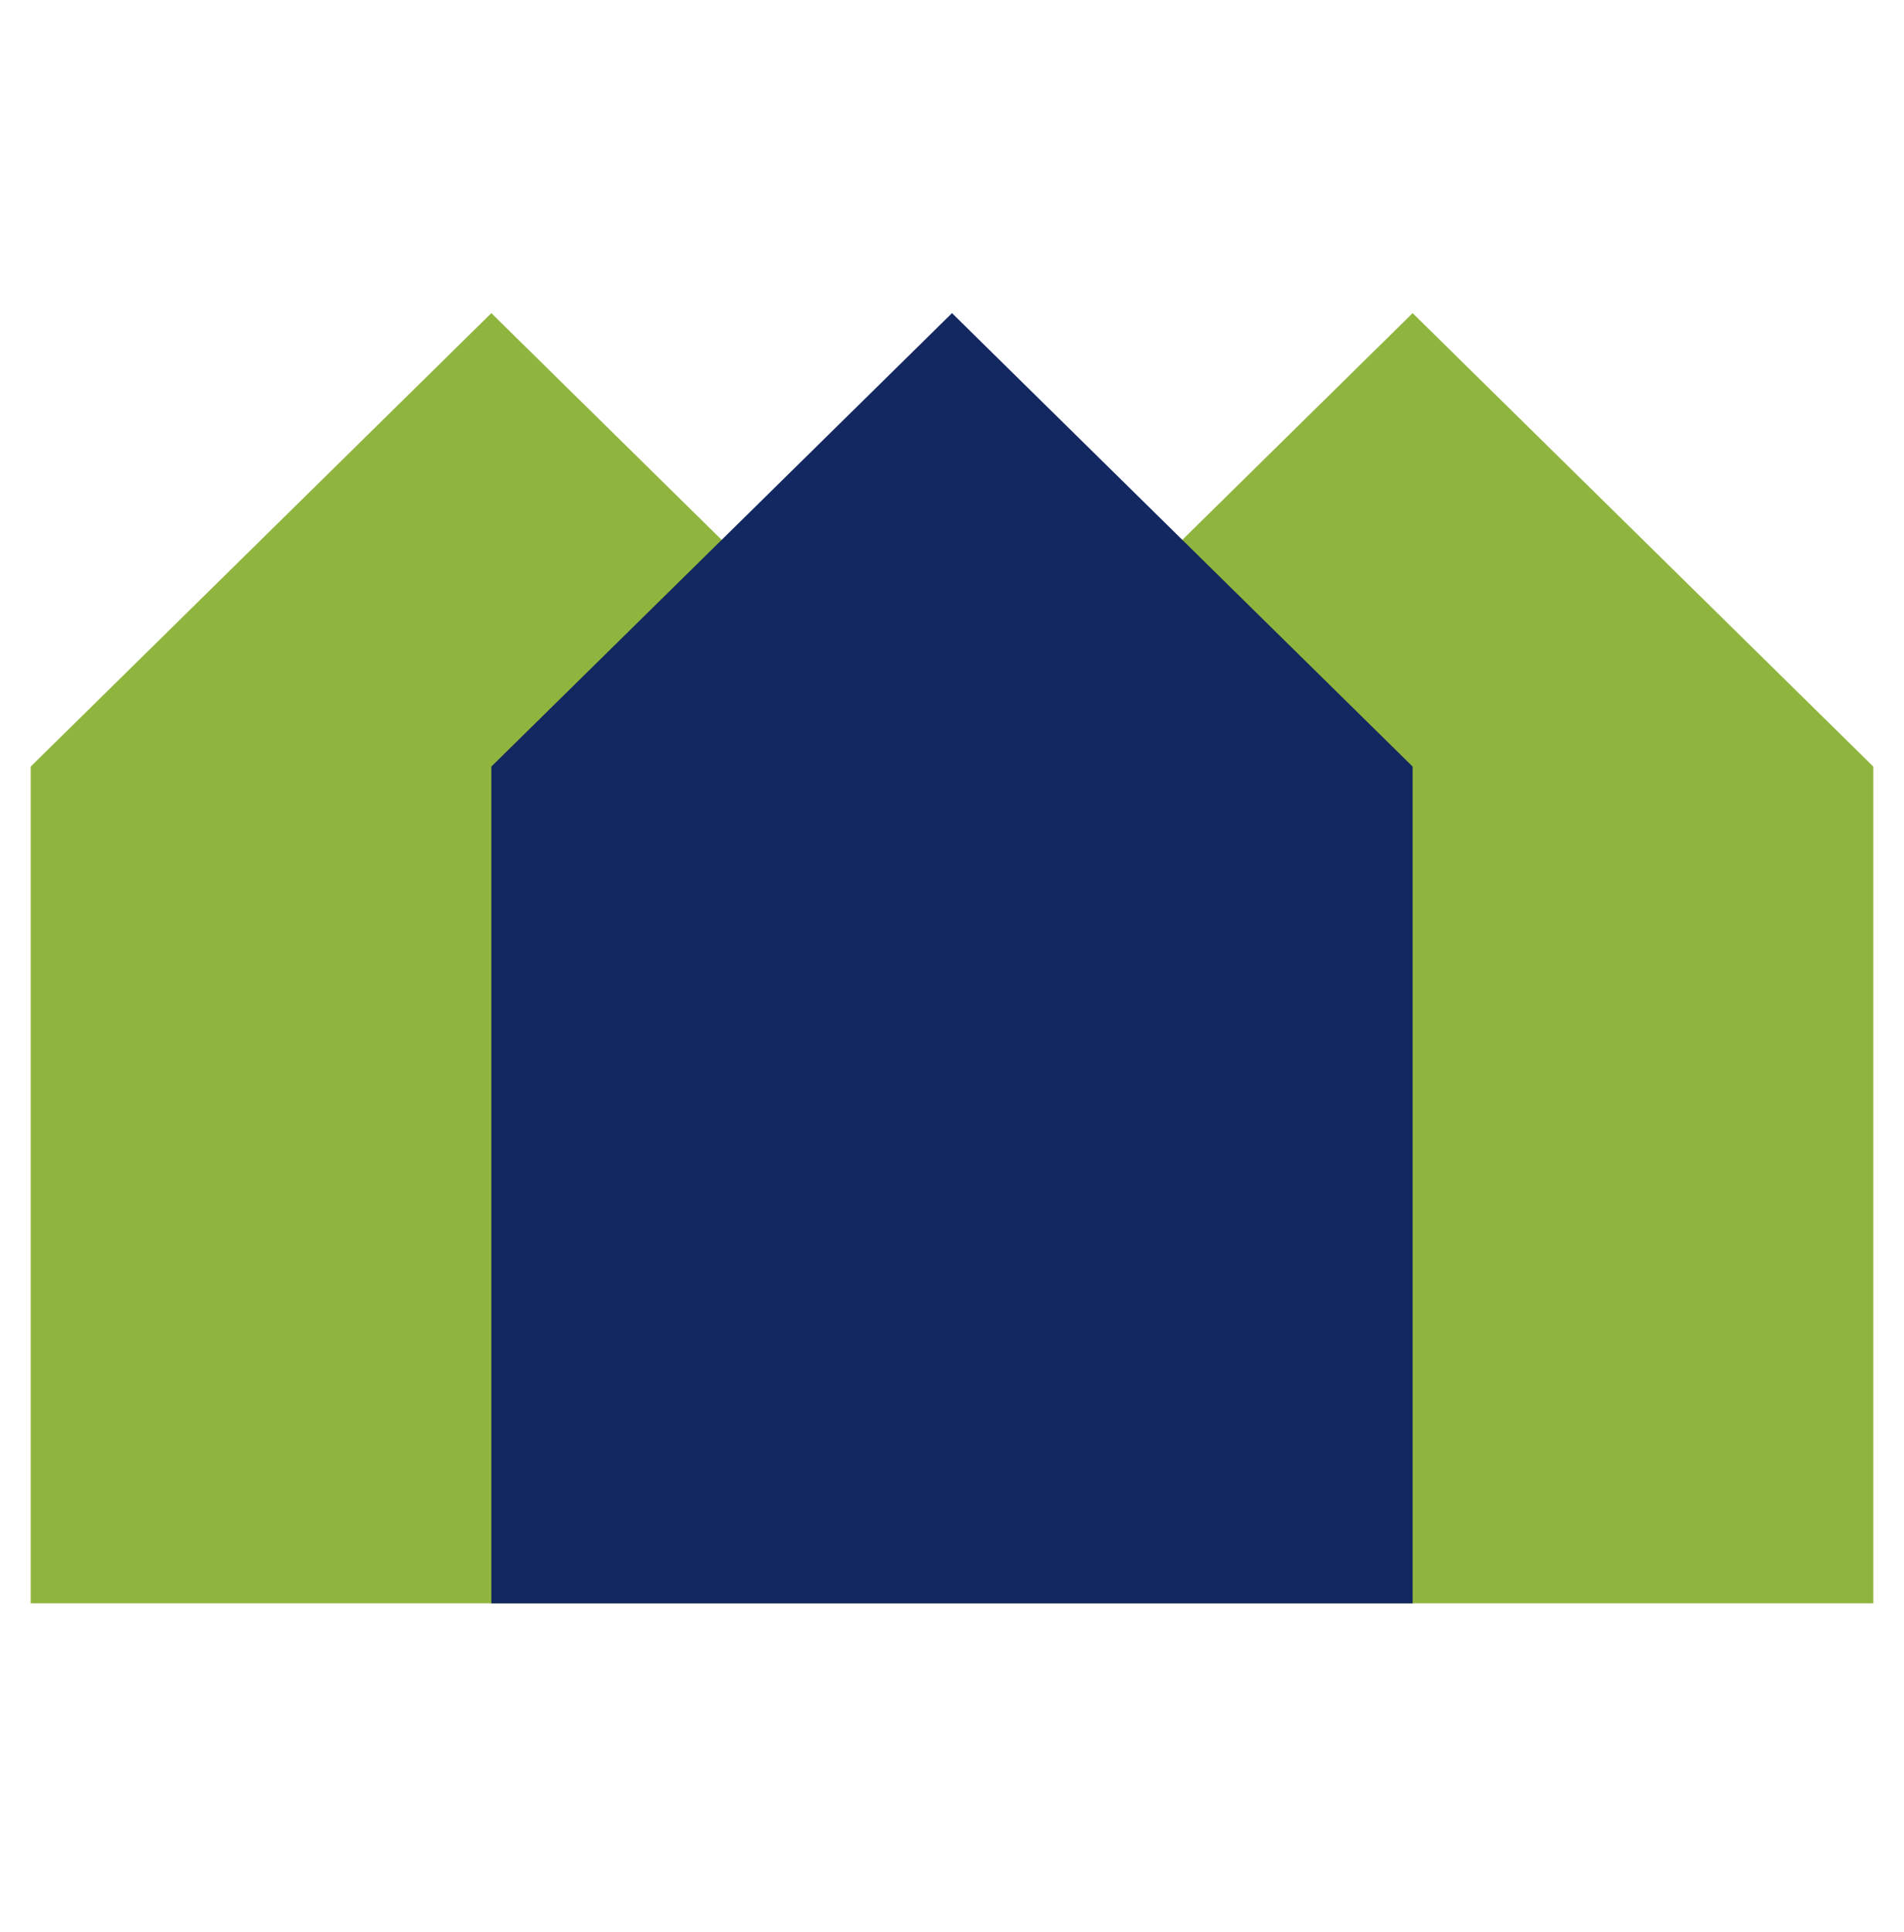
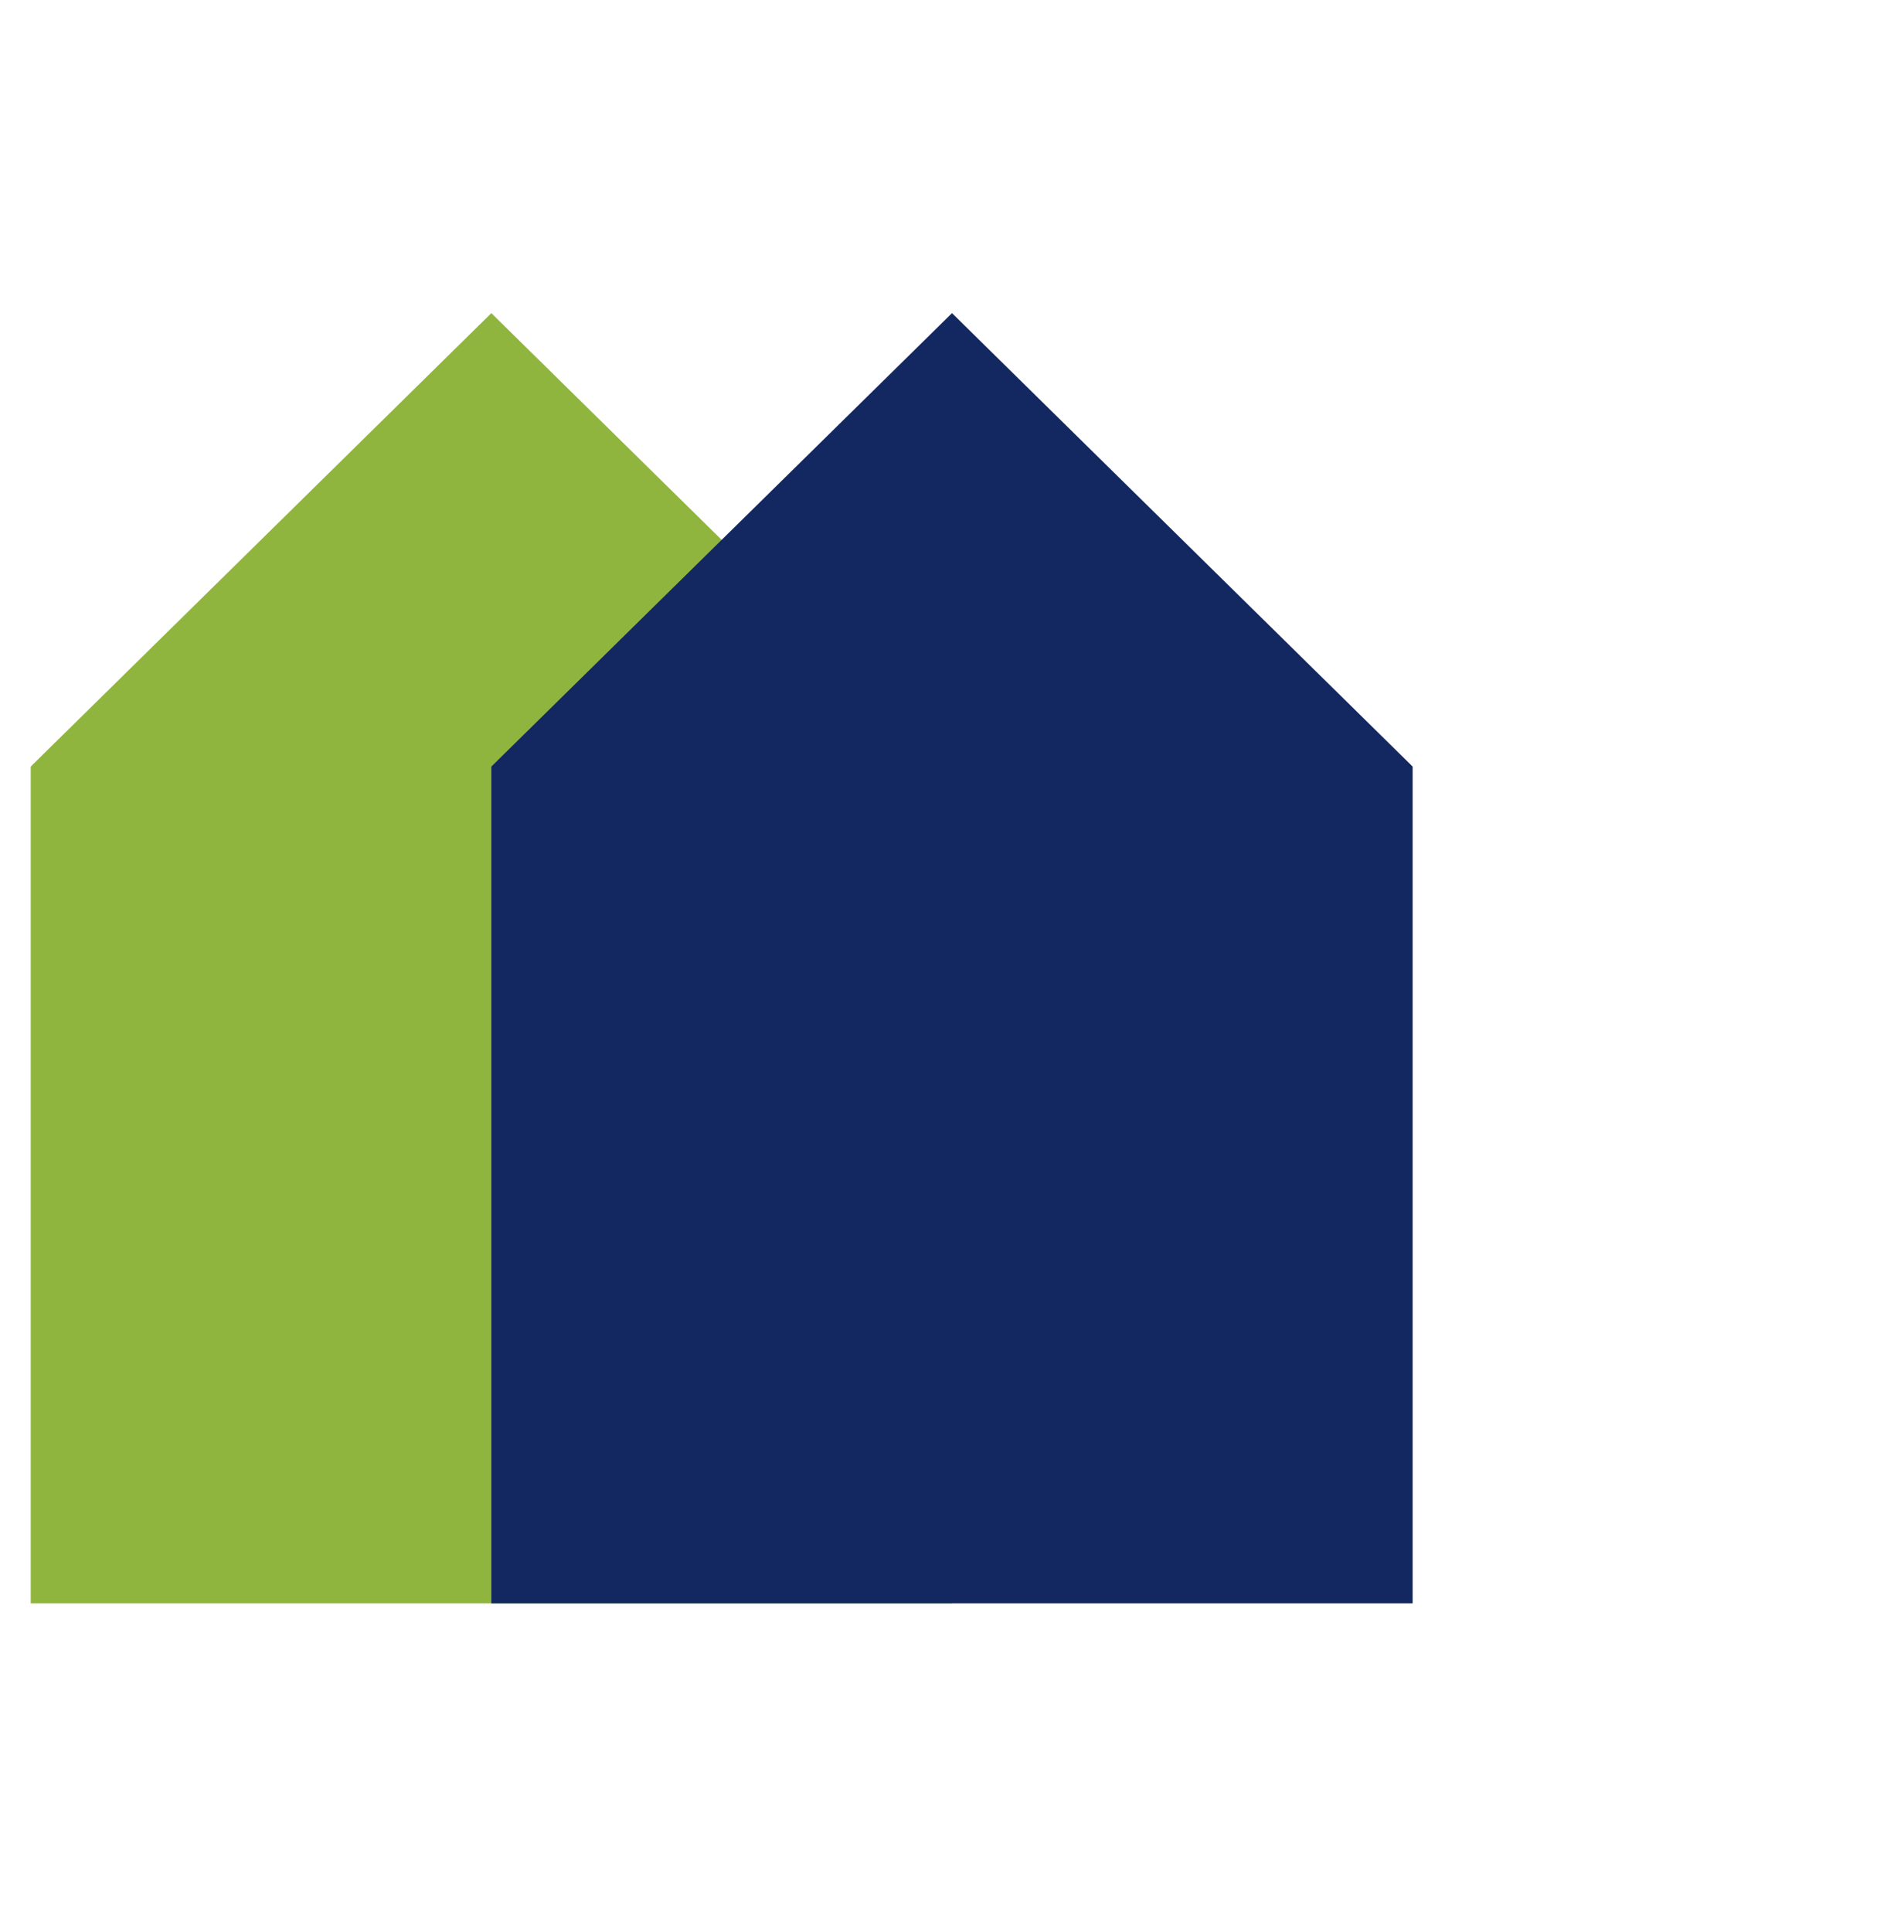
<svg xmlns="http://www.w3.org/2000/svg" width="70" height="71" viewBox="0 0 70 71" fill="none">
-   <path d="M51.935 11.509L35 28.174V58.928H68.871V28.174L51.935 11.509Z" fill="#90B53F" />
  <path d="M18.064 11.509L1.129 28.174V58.928H35V28.174L18.064 11.509Z" fill="#90B53F" />
-   <path d="M35 11.509L18.064 28.174V58.928H51.935V28.174L35 11.509Z" fill="#132760" />
+   <path d="M35 11.509L18.064 28.174V58.928H51.935V28.174L35 11.509" fill="#132760" />
</svg>